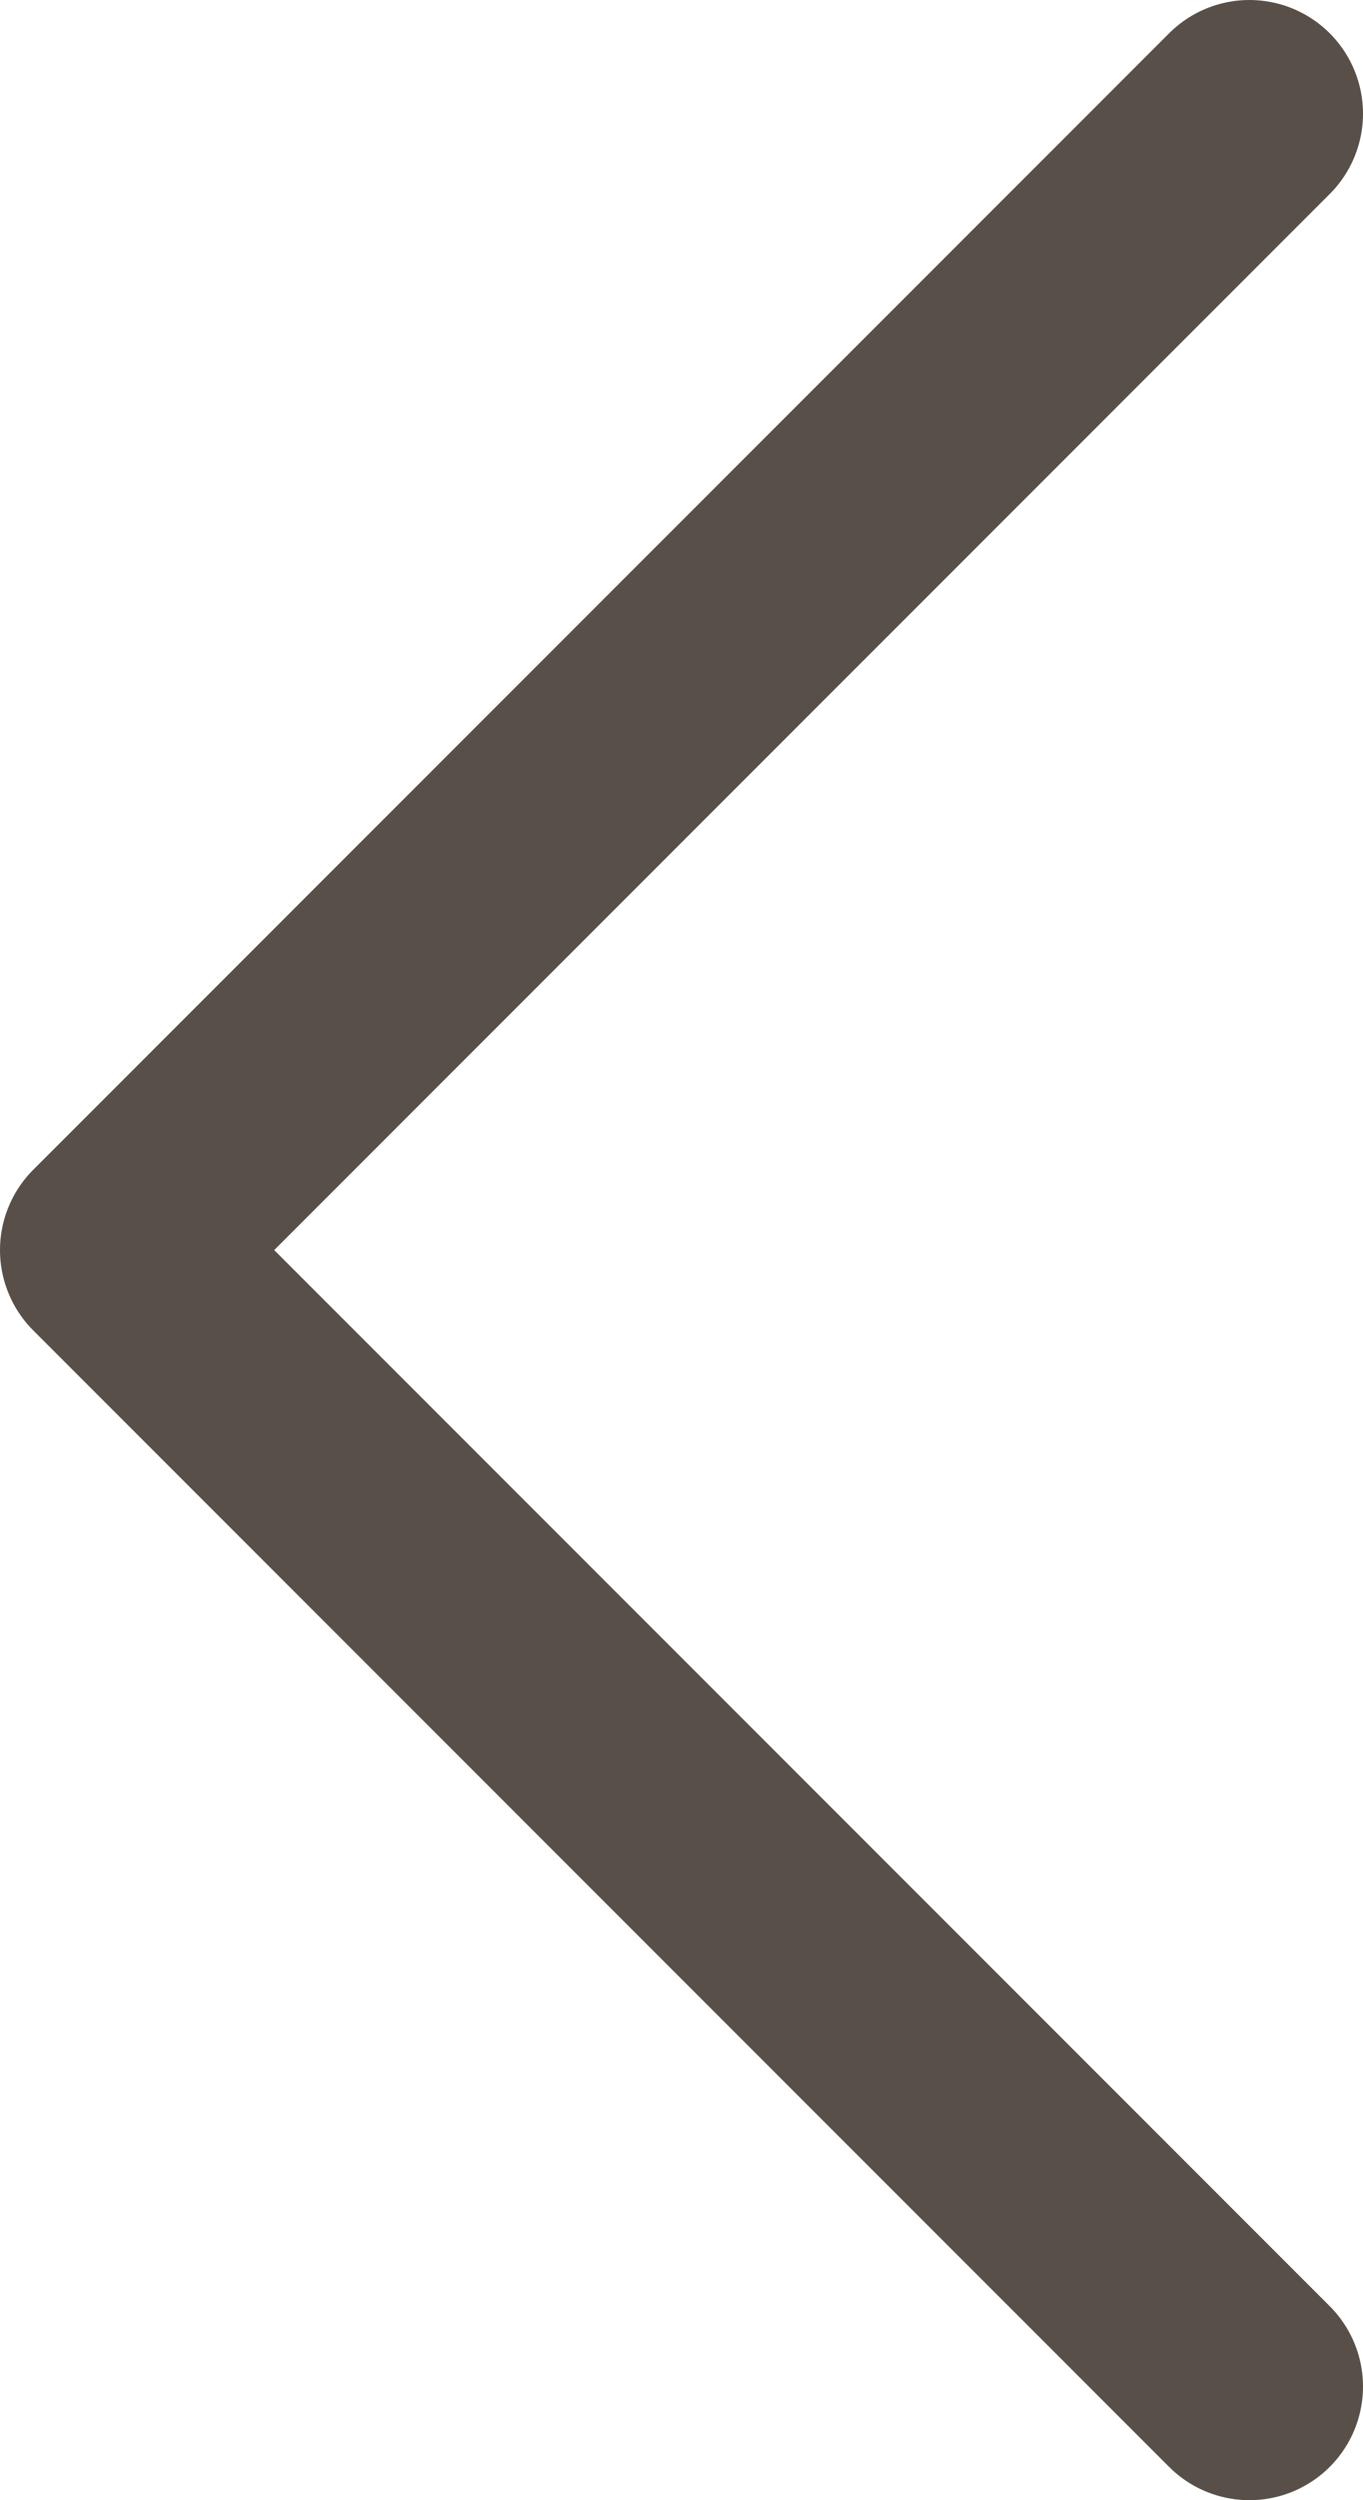
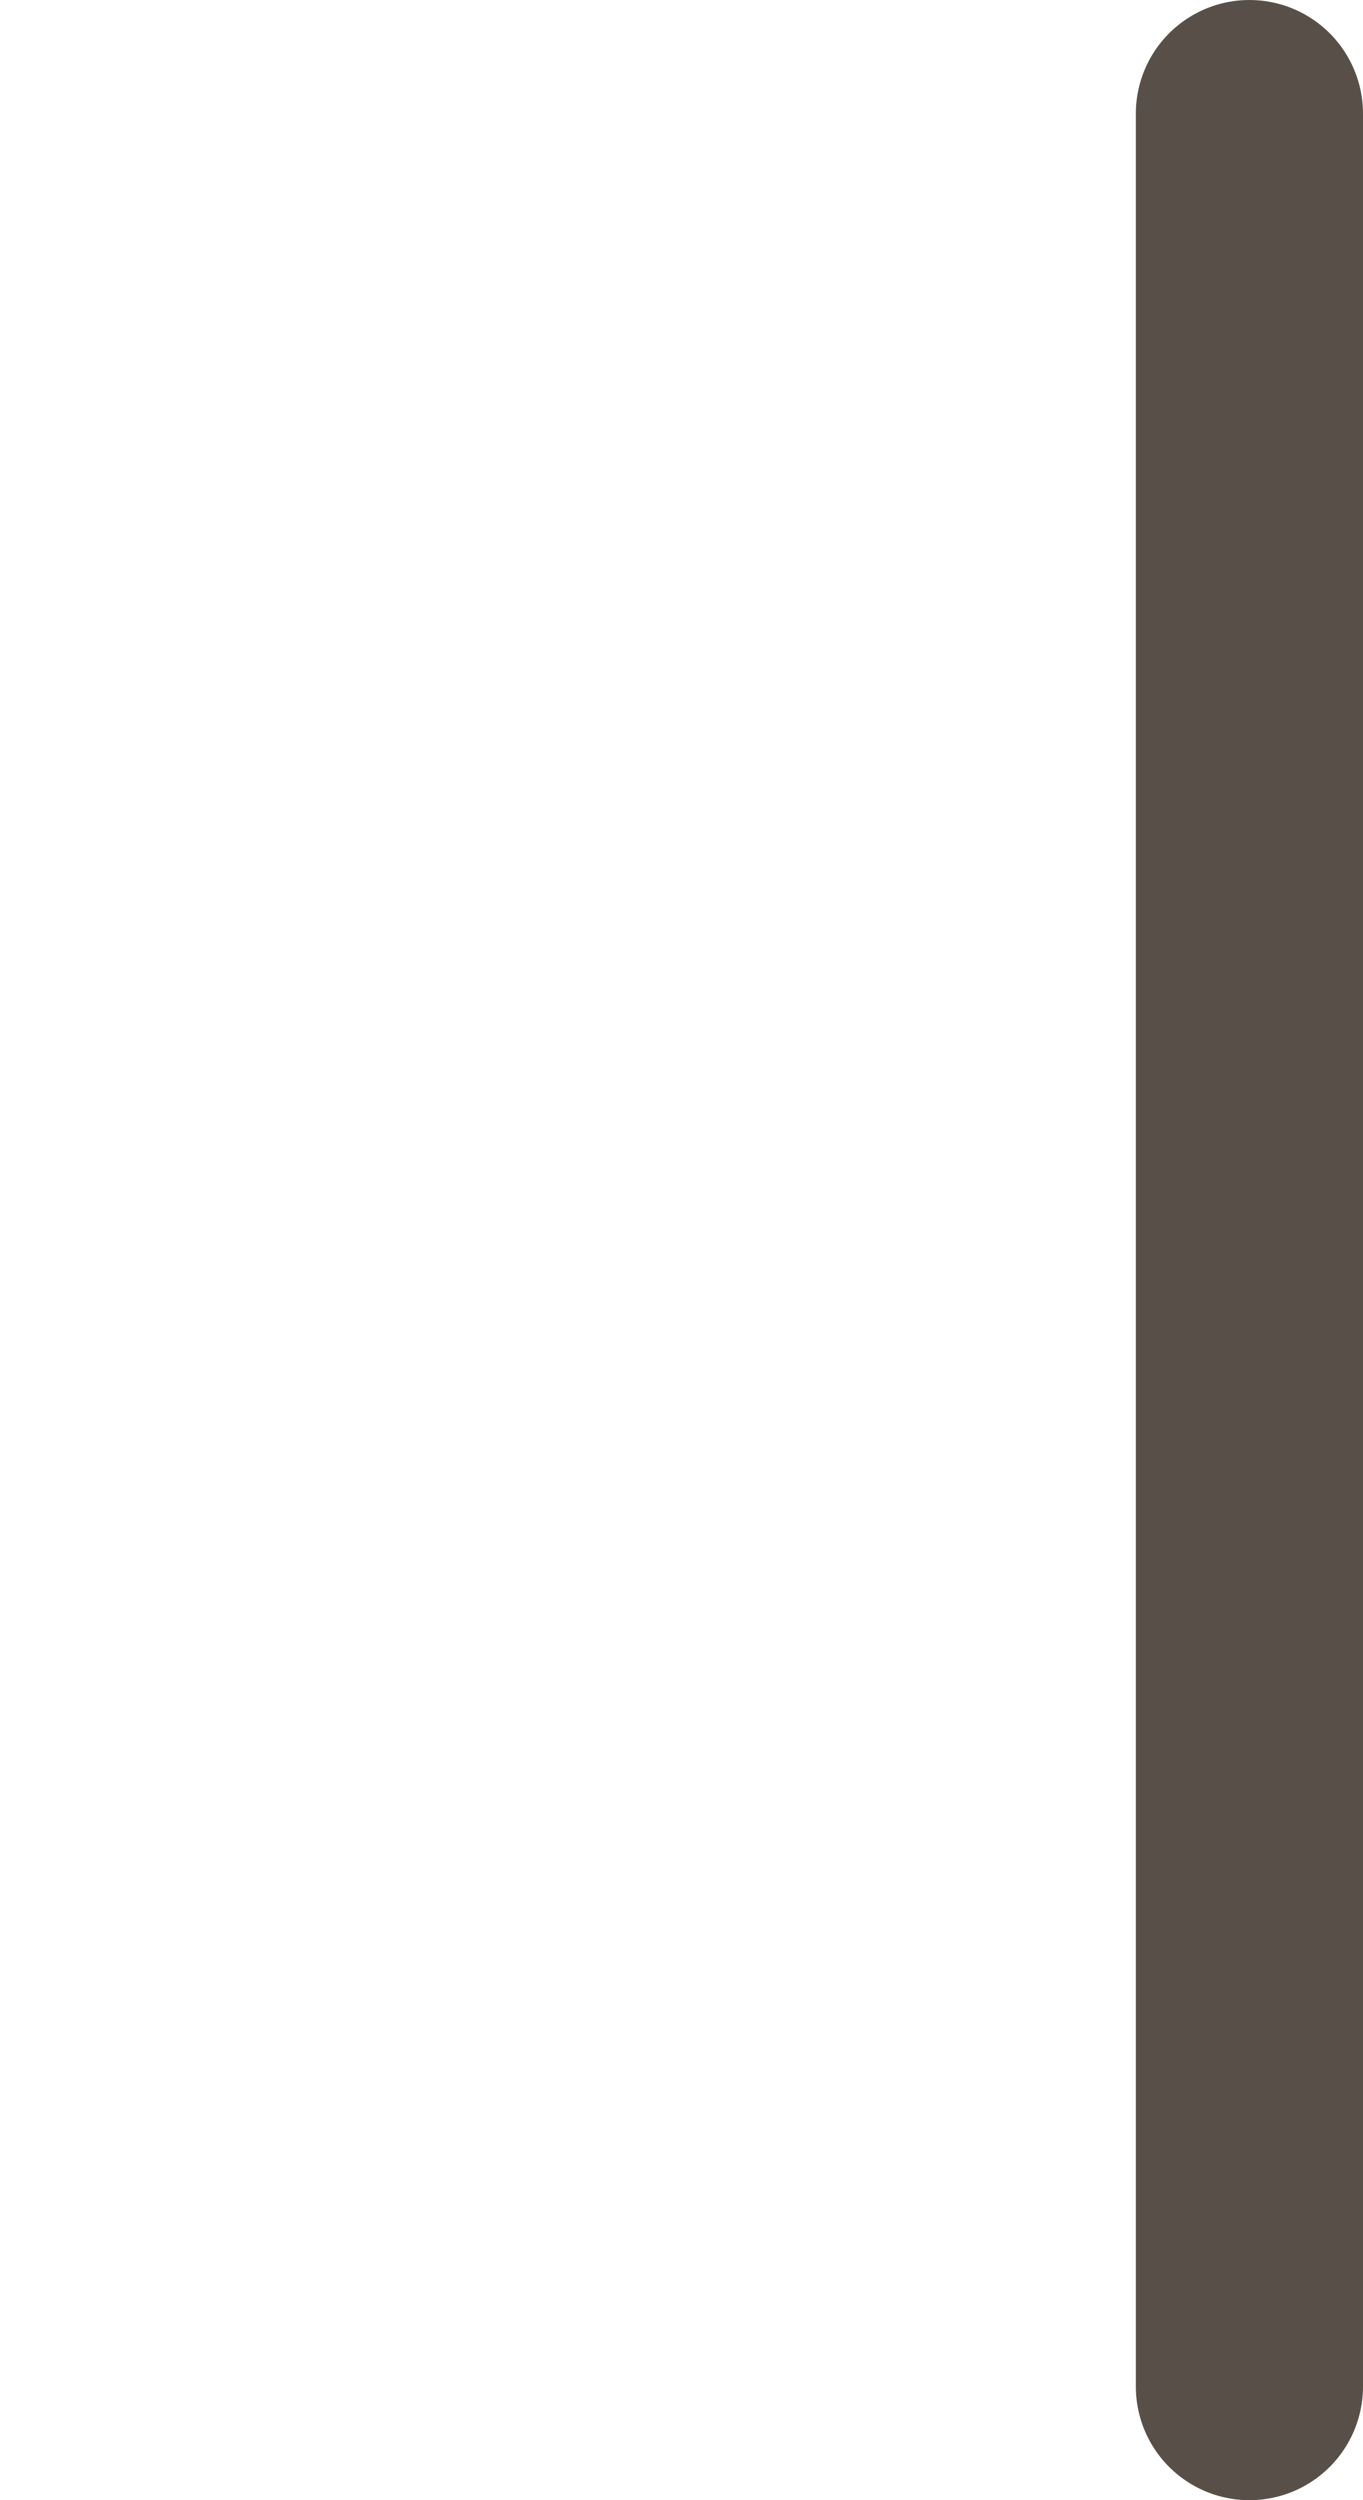
<svg xmlns="http://www.w3.org/2000/svg" width="12" height="22" viewBox="0 0 12 22" fill="none">
-   <path d="M11 1L1 11L11 21" stroke="#585048" stroke-width="2" stroke-linecap="round" stroke-linejoin="round" />
+   <path d="M11 1L11 21" stroke="#585048" stroke-width="2" stroke-linecap="round" stroke-linejoin="round" />
</svg>